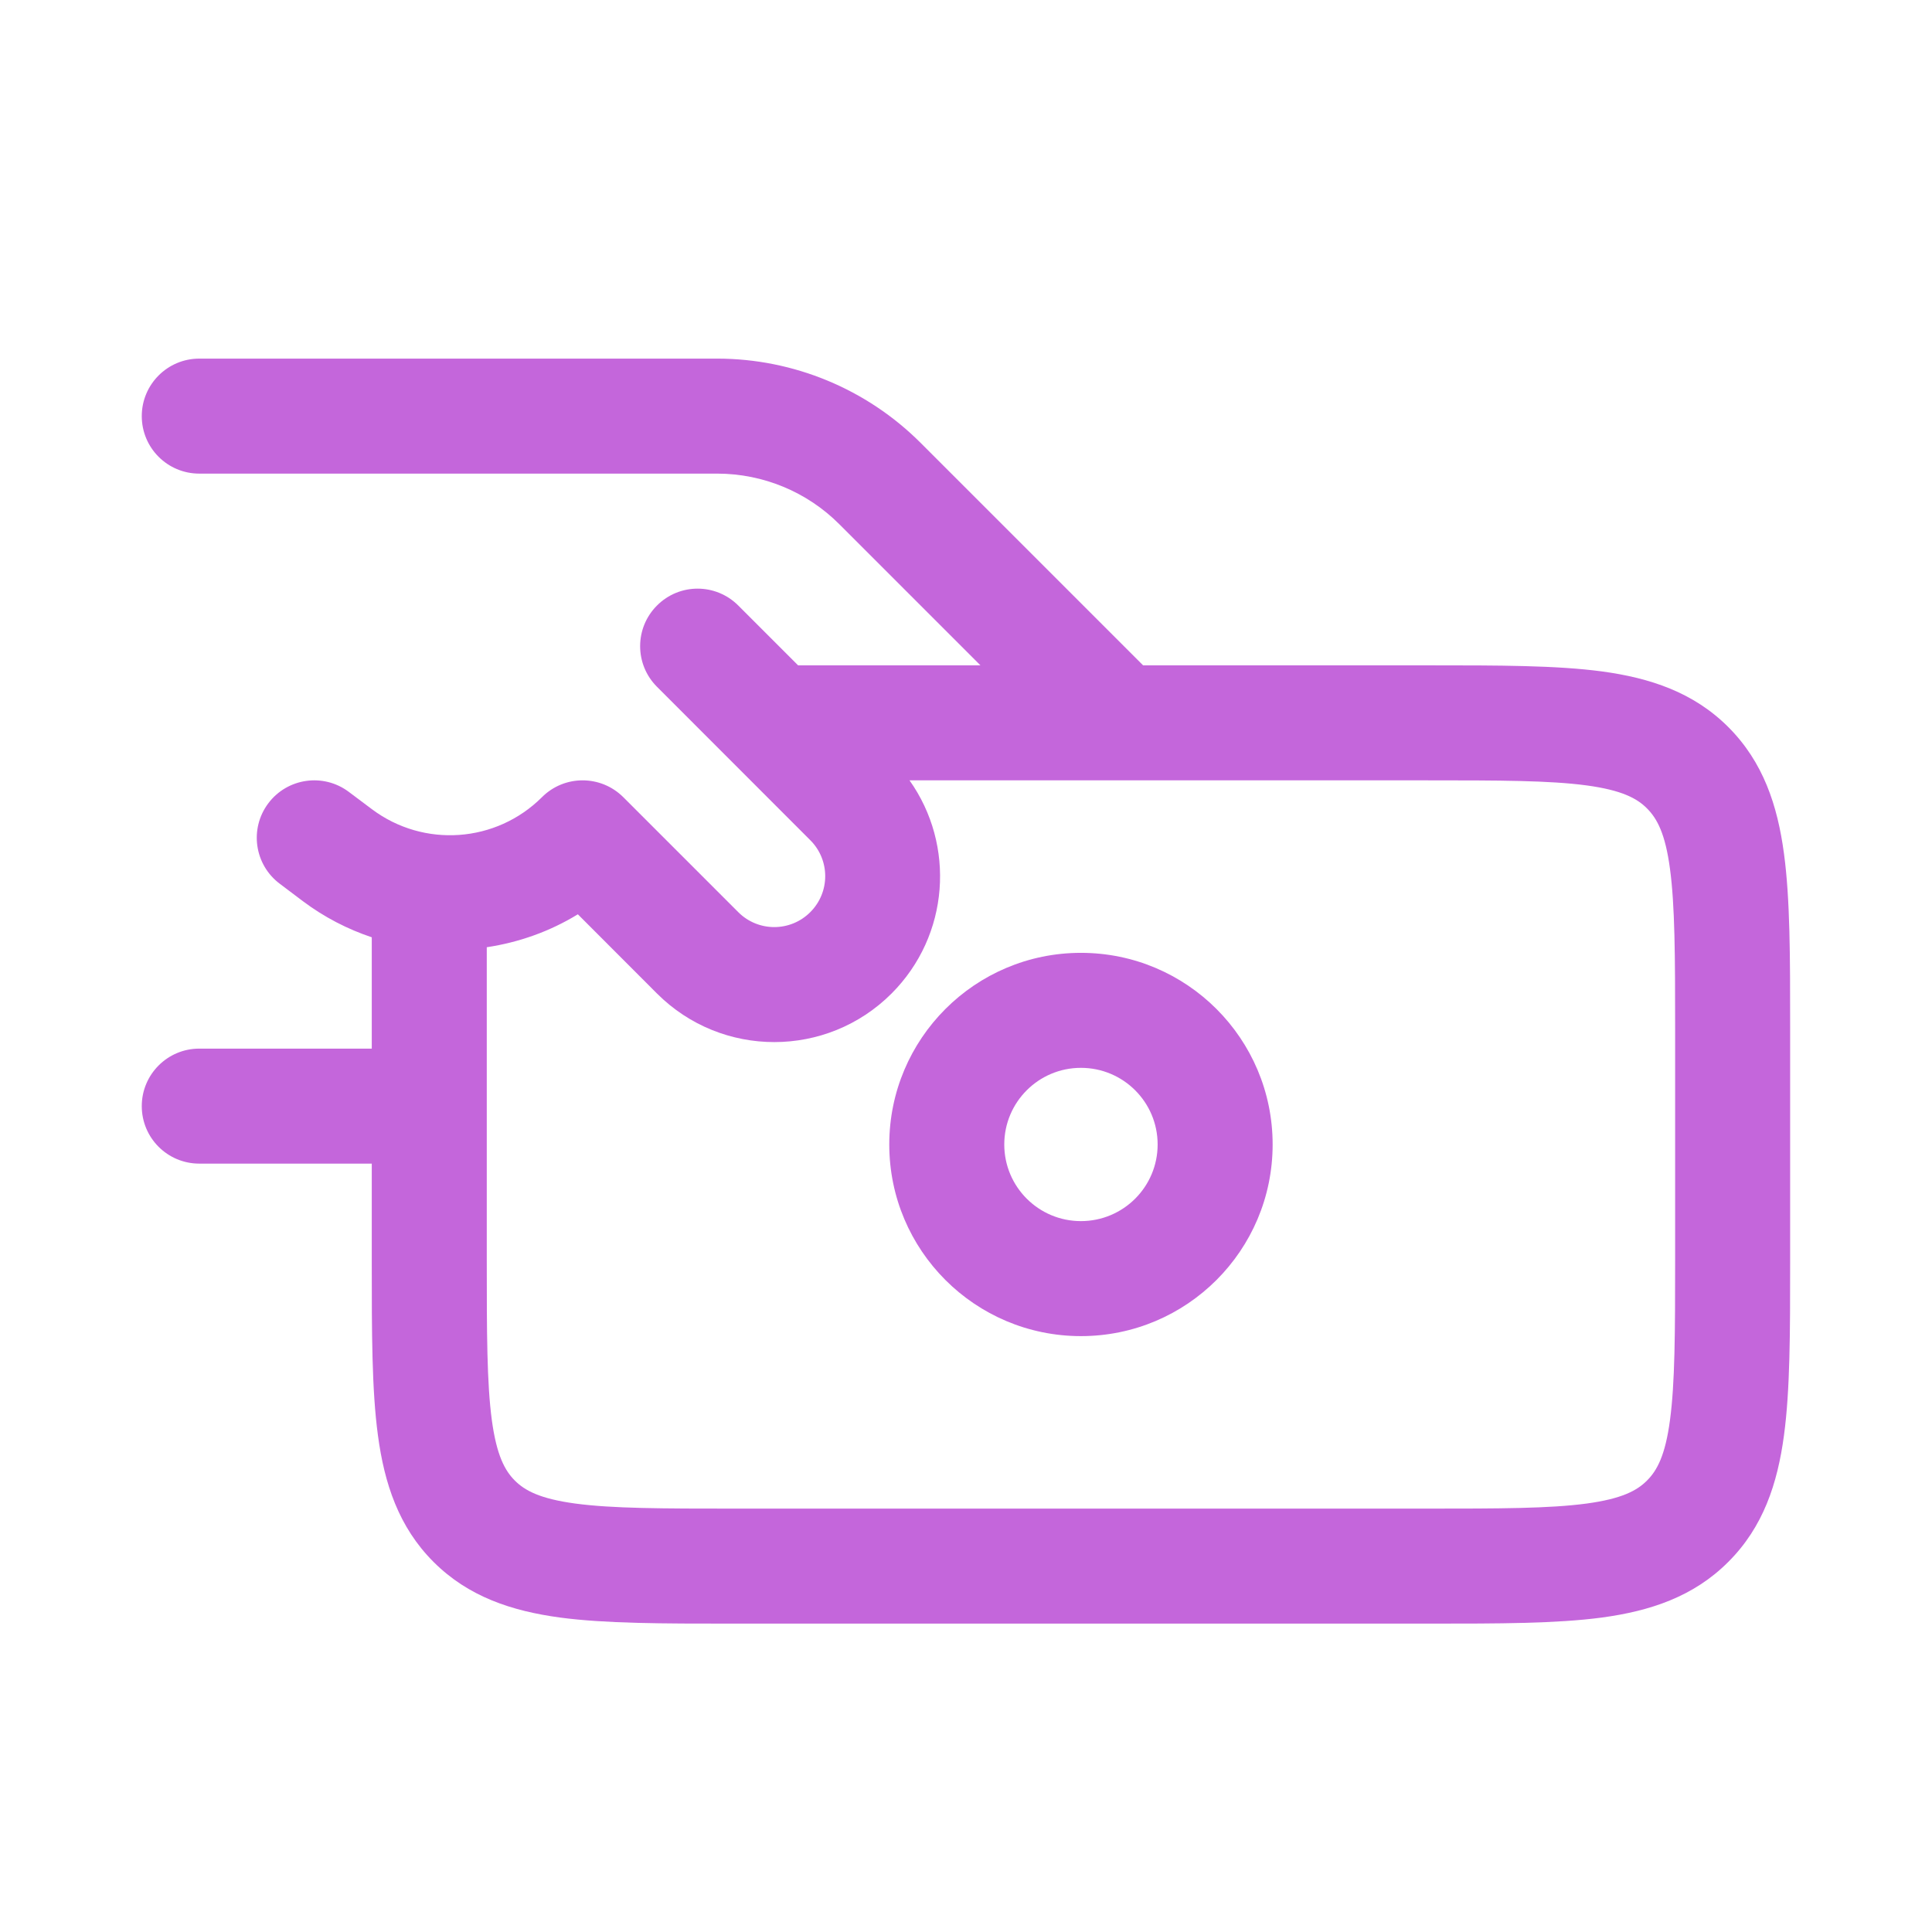
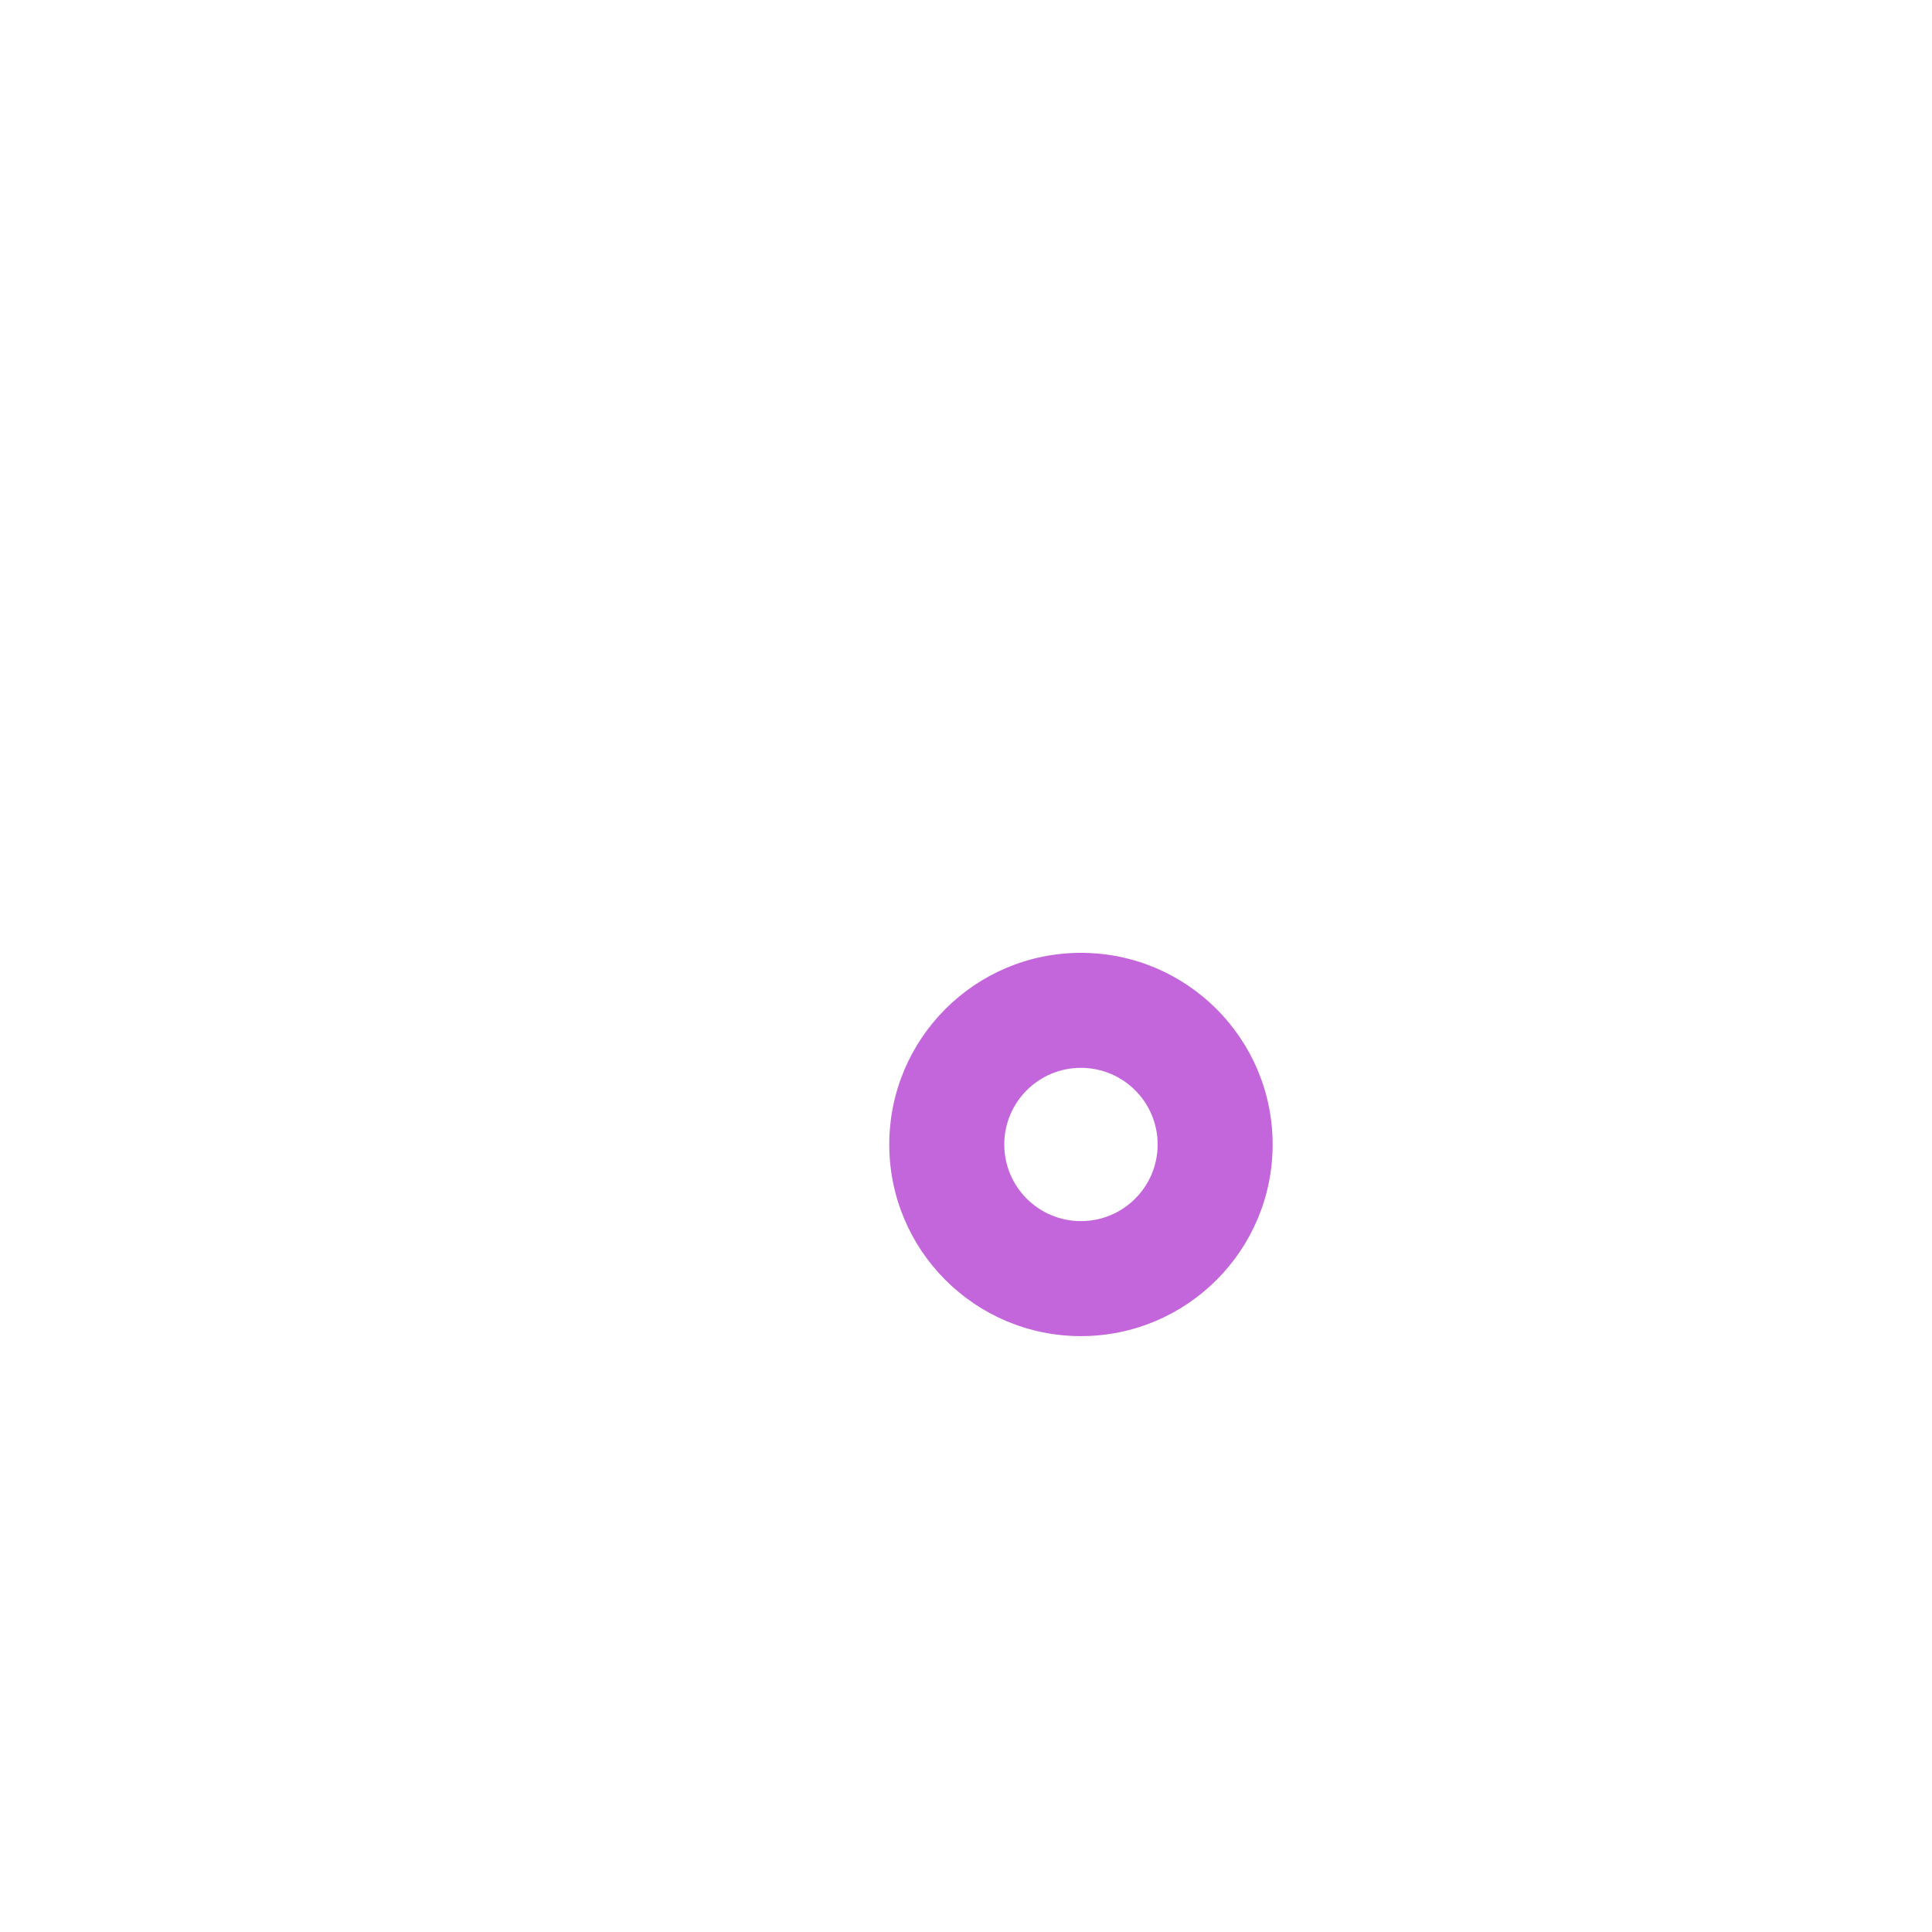
<svg xmlns="http://www.w3.org/2000/svg" width="21" height="21" viewBox="0 0 21 21" fill="none">
  <path fill-rule="evenodd" clip-rule="evenodd" d="M11.749 10.357C12.9 10.357 13.833 11.29 13.833 12.44C13.833 13.591 12.9 14.523 11.749 14.523C10.599 14.523 9.666 13.591 9.666 12.44C9.666 11.29 10.599 10.357 11.749 10.357ZM11.749 11.607C11.289 11.607 10.916 11.98 10.916 12.44C10.916 12.9 11.289 13.273 11.749 13.273C12.21 13.273 12.583 12.9 12.583 12.44C12.583 11.98 12.21 11.607 11.749 11.607Z" fill="#C466DB" />
-   <path fill-rule="evenodd" clip-rule="evenodd" d="M7.798 3.898C8.626 3.899 9.421 4.228 10.007 4.814L12.425 7.232L15.543 7.232C16.291 7.232 16.916 7.232 17.412 7.298C17.935 7.369 18.407 7.524 18.786 7.903C19.166 8.283 19.321 8.755 19.391 9.278C19.458 9.773 19.458 10.398 19.458 11.147L19.458 13.733C19.458 14.482 19.458 15.107 19.391 15.602C19.321 16.125 19.166 16.598 18.786 16.977C18.407 17.357 17.935 17.511 17.412 17.582C16.916 17.648 16.291 17.648 15.543 17.648L7.956 17.648C7.207 17.648 6.583 17.648 6.087 17.582C5.564 17.511 5.092 17.357 4.712 16.977C4.333 16.598 4.178 16.125 4.108 15.602C4.041 15.107 4.041 14.482 4.041 13.733V12.648H2.166C1.821 12.648 1.541 12.369 1.541 12.023C1.541 11.678 1.821 11.398 2.166 11.398H4.041V10.188C3.778 10.1 3.525 9.97 3.293 9.796L3.041 9.606C2.765 9.399 2.709 9.008 2.916 8.732C3.123 8.456 3.515 8.4 3.791 8.607L4.043 8.796C4.606 9.218 5.393 9.162 5.891 8.665C6.135 8.421 6.53 8.421 6.775 8.665L8.025 9.915C8.241 10.131 8.591 10.131 8.807 9.915C9.024 9.699 9.024 9.348 8.807 9.132L7.141 7.465C6.897 7.221 6.897 6.826 7.141 6.582C7.385 6.337 7.78 6.337 8.025 6.582L8.675 7.232H10.657L9.123 5.698C8.772 5.346 8.295 5.149 7.798 5.148L2.166 5.148C1.821 5.148 1.541 4.869 1.541 4.523C1.541 4.178 1.821 3.898 2.166 3.898L7.798 3.898ZM9.886 8.482C10.386 9.186 10.322 10.167 9.691 10.799C8.987 11.503 7.845 11.503 7.141 10.799L6.281 9.938C5.974 10.126 5.637 10.244 5.291 10.296V13.69C5.291 14.493 5.292 15.033 5.346 15.436C5.398 15.82 5.488 15.985 5.596 16.093C5.705 16.202 5.869 16.291 6.254 16.343C6.656 16.397 7.196 16.398 7.999 16.398L15.499 16.398C16.303 16.398 16.842 16.397 17.245 16.343C17.629 16.291 17.794 16.202 17.902 16.093C18.011 15.985 18.101 15.82 18.152 15.436C18.206 15.033 18.208 14.493 18.208 13.69V11.19C18.208 10.387 18.206 9.847 18.152 9.444C18.101 9.06 18.011 8.896 17.902 8.787C17.794 8.678 17.629 8.589 17.245 8.537C16.842 8.483 16.303 8.482 15.499 8.482L9.886 8.482Z" fill="#C466DB" />
</svg>